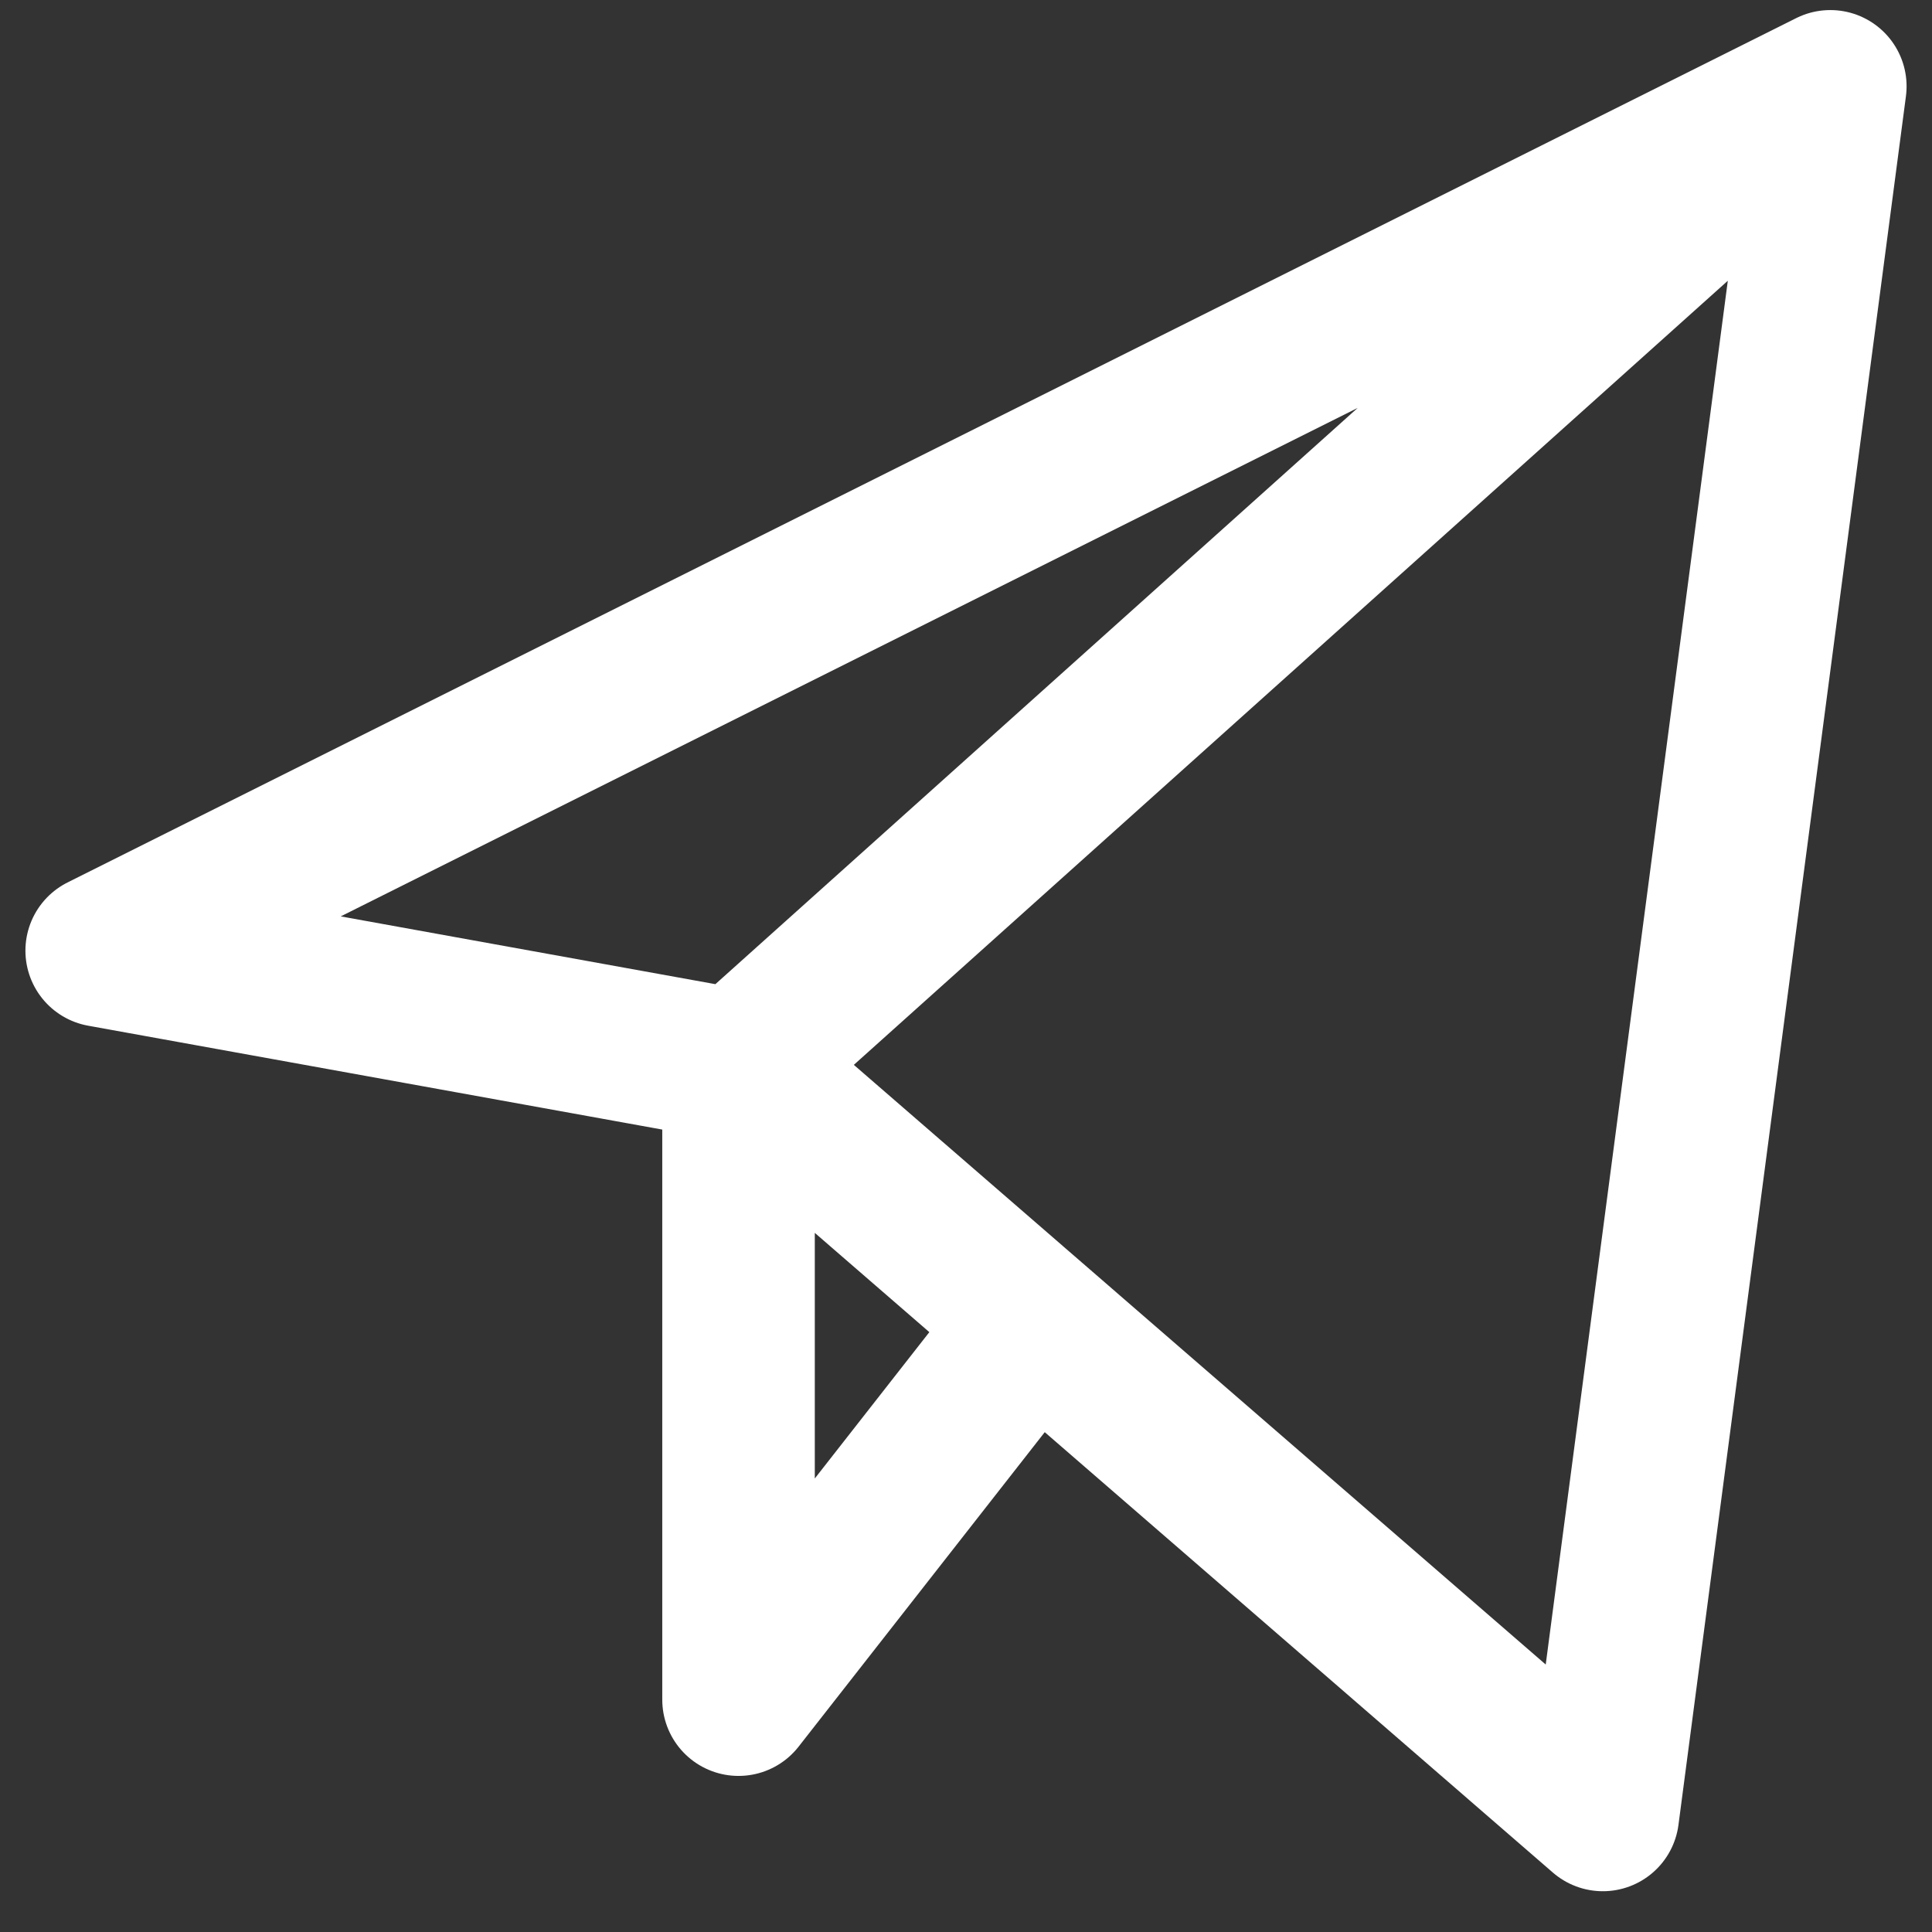
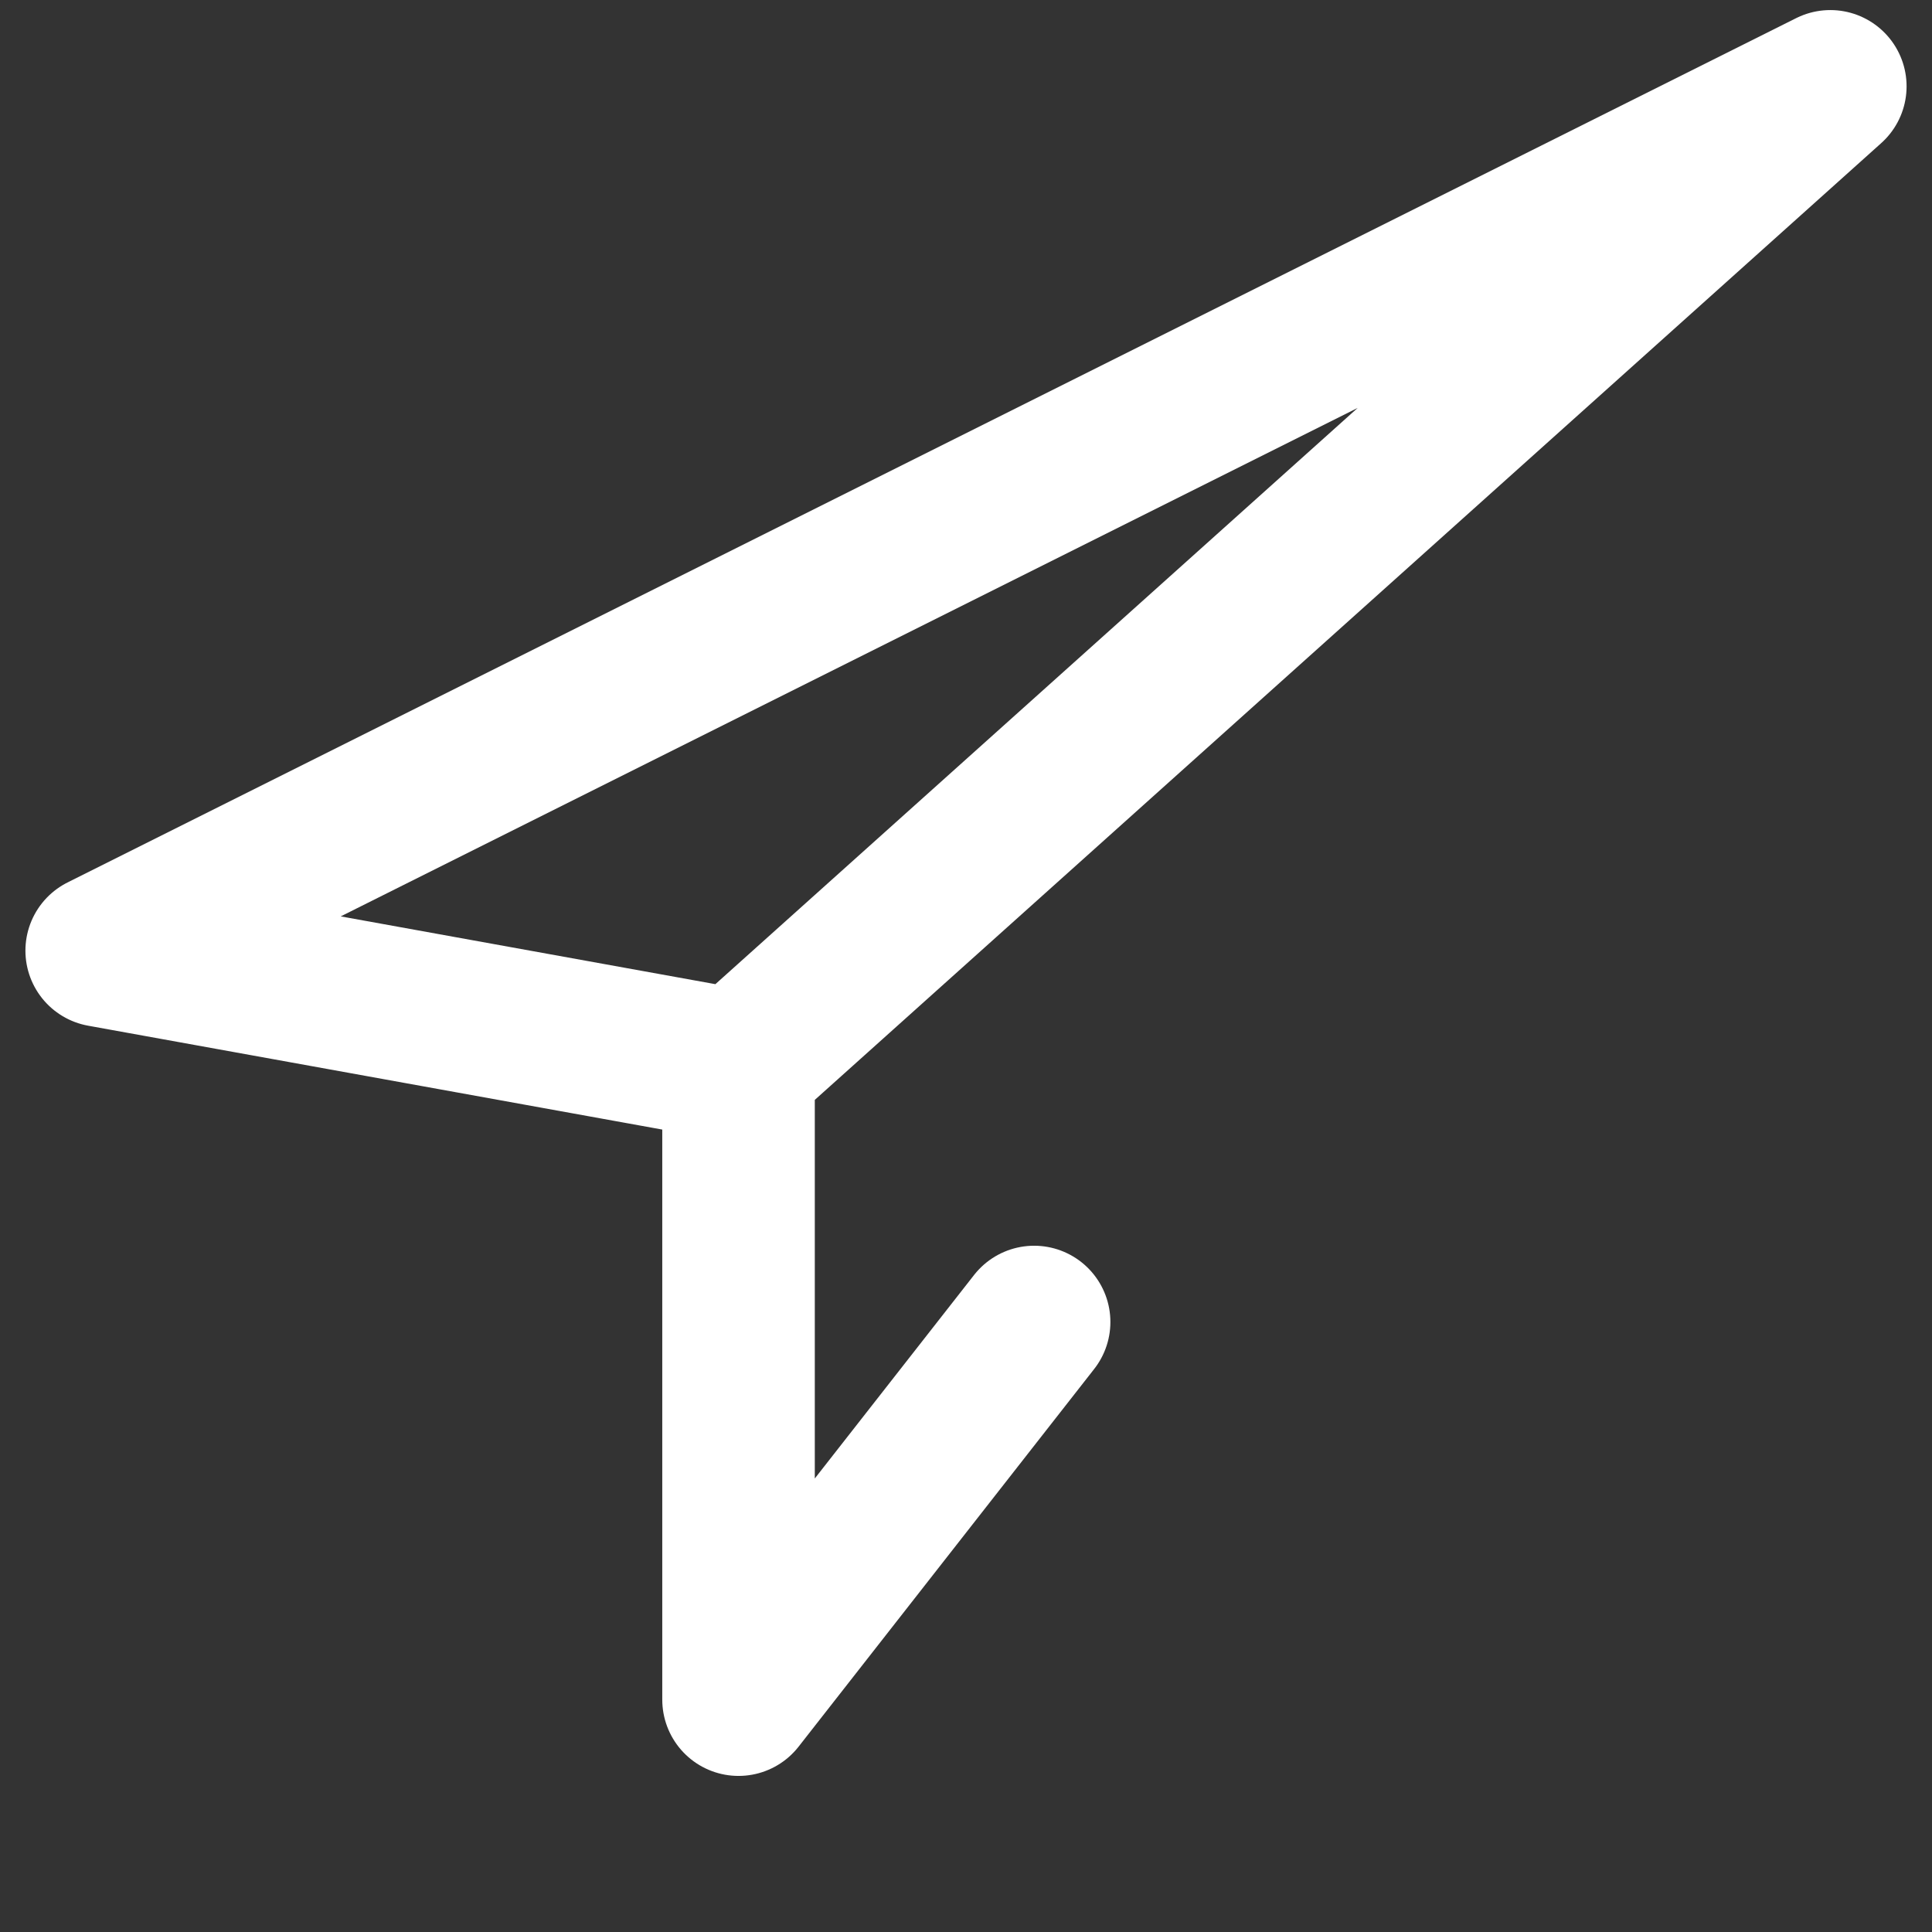
<svg xmlns="http://www.w3.org/2000/svg" width="19" height="19" viewBox="0 0 19 19" fill="none">
  <rect x="0" y="0" width="19" height="19" fill="#333333" stroke="none" />
-   <path d="M18 0.849L1 9.349L7.263 10.482M18 0.849L15.763 17.849L7.263 10.482M18 0.849L7.263 10.482M7.263 10.482V16.715L10.17 13.001" stroke="white" stroke-width="1.5" stroke-linecap="round" stroke-linejoin="round" />
+   <path d="M18 0.849L1 9.349L7.263 10.482M18 0.849L7.263 10.482M18 0.849L7.263 10.482M7.263 10.482V16.715L10.17 13.001" stroke="white" stroke-width="1.5" stroke-linecap="round" stroke-linejoin="round" />
</svg>